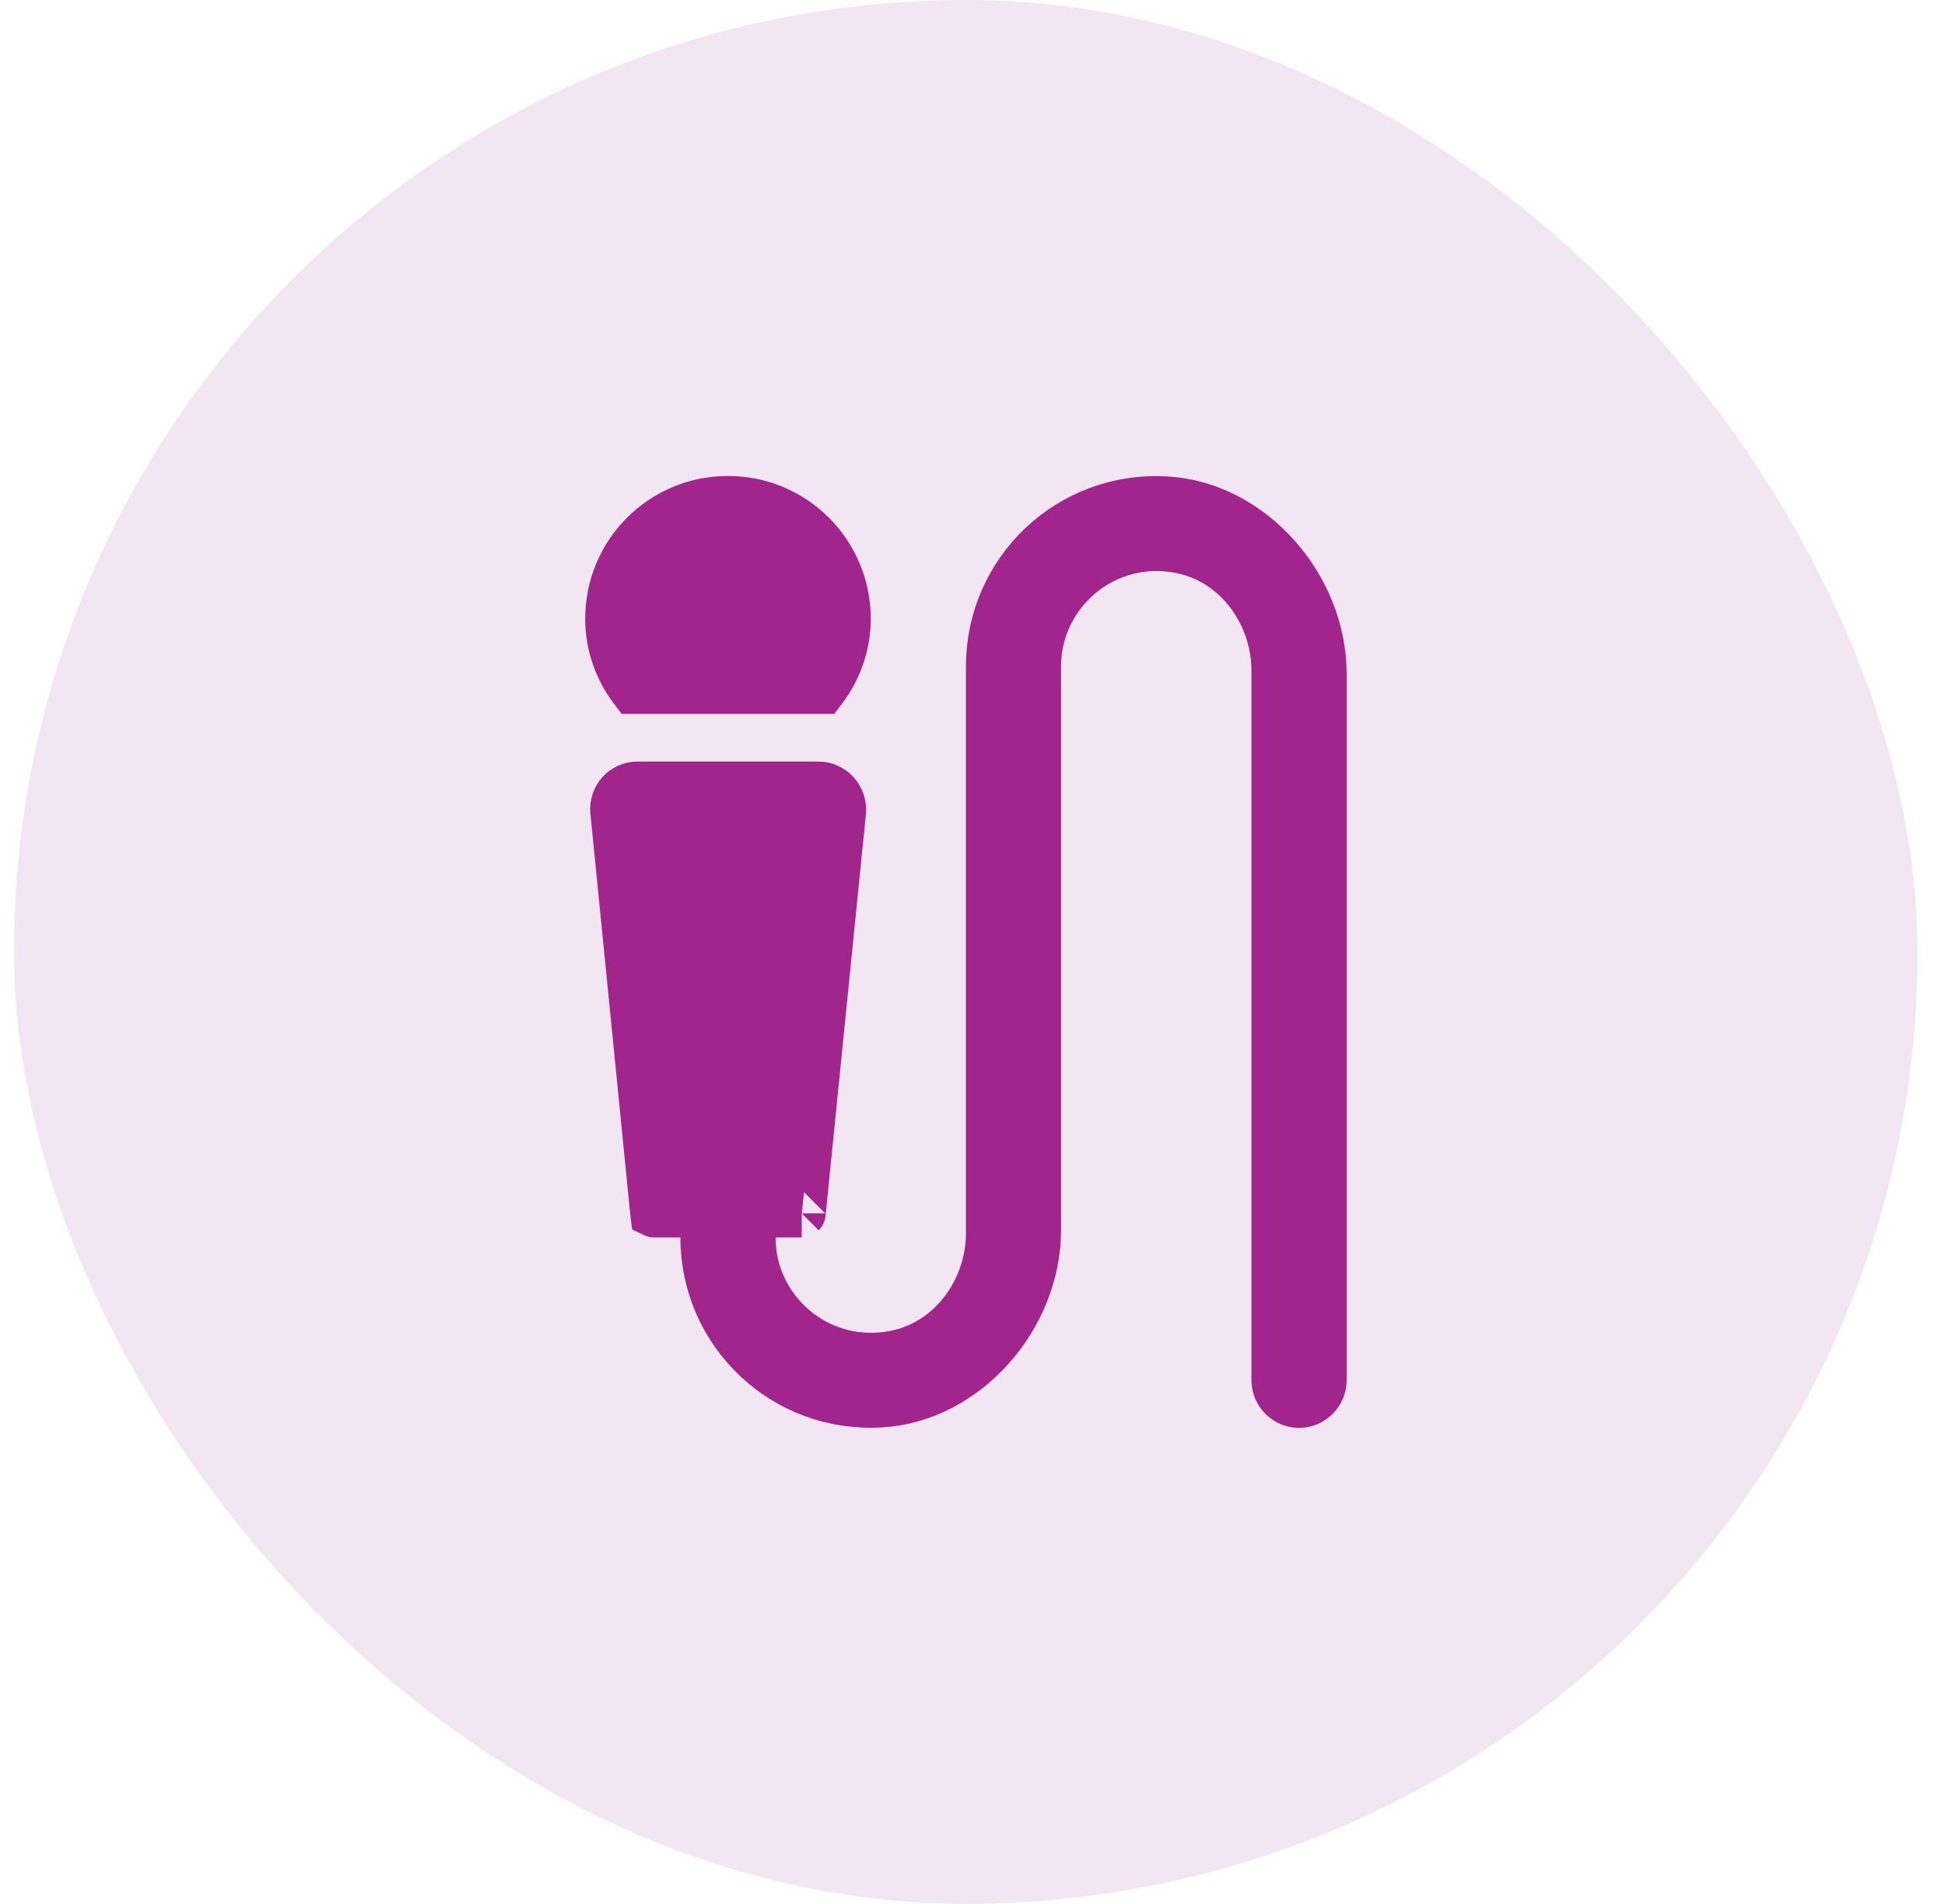
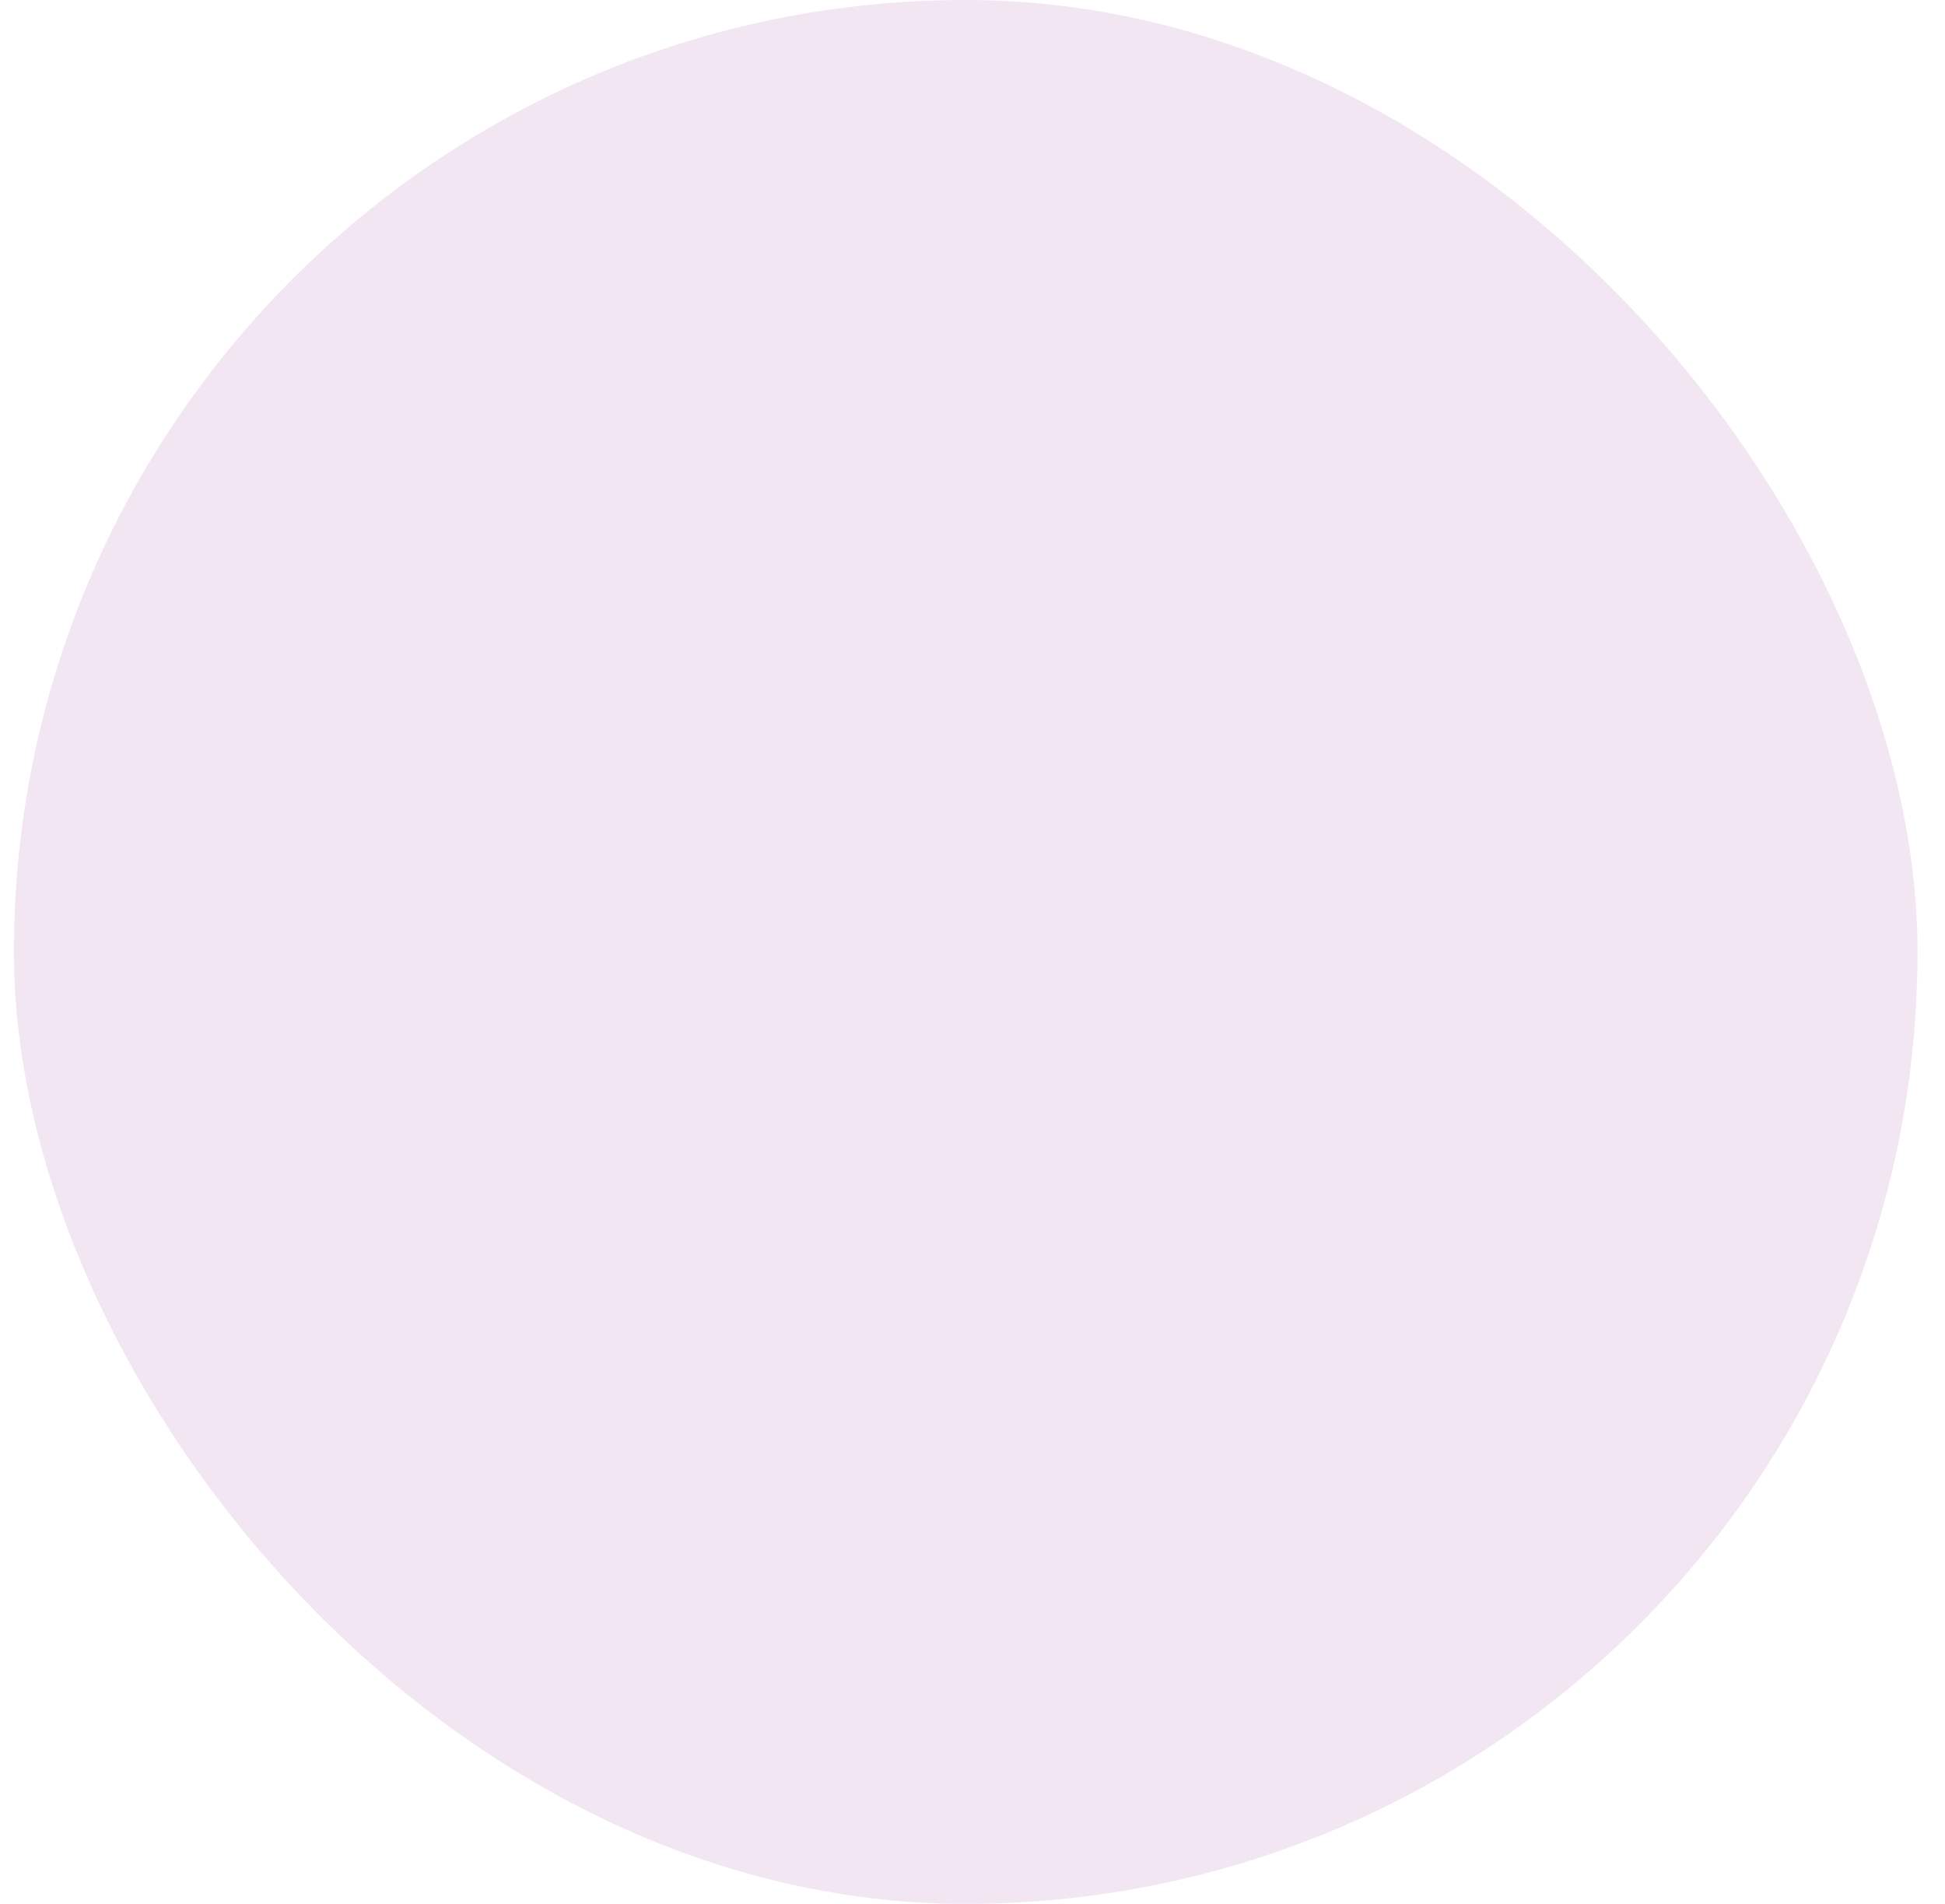
<svg xmlns="http://www.w3.org/2000/svg" width="47" height="46" viewBox="0 0 47 46" fill="none">
  <rect x="0.336" width="46" height="46" rx="23" fill="#7E007E" fill-opacity="0.1" />
-   <path d="M28.182 12.086H28.184C30.242 12.205 31.966 14.167 31.966 16.284V33.35C31.966 33.664 31.706 33.925 31.391 33.925C31.076 33.925 30.815 33.664 30.815 33.35V16.203C30.815 14.867 29.925 13.563 28.538 13.282C26.704 12.91 25.066 14.316 25.065 16.1V29.716C25.065 31.833 23.342 33.795 21.283 33.914H21.282C18.948 34.055 17.016 32.206 17.016 29.9V29.325H15.809C15.808 29.325 15.806 29.324 15.806 29.324L15.805 29.316L14.839 19.608V19.606C14.804 19.265 15.069 18.975 15.405 18.975H19.775C20.11 18.975 20.382 19.266 20.352 19.616L19.377 29.316C19.377 29.319 19.376 29.32 19.376 29.32C19.376 29.321 19.374 29.322 19.373 29.323C19.37 29.326 19.37 29.325 19.373 29.325H18.166V29.9C18.166 31.628 19.703 33.002 21.467 32.747L21.638 32.718C23.025 32.437 23.916 31.133 23.916 29.797V16.1C23.916 13.795 25.847 11.945 28.182 12.086ZM17.591 12.075C19.182 12.075 20.466 13.359 20.466 14.95C20.466 15.596 20.244 16.192 19.875 16.675H15.307C14.937 16.192 14.716 15.596 14.716 14.95C14.716 13.359 15.999 12.075 17.591 12.075Z" fill="#A2258D" stroke="#A2258D" stroke-width="1.15" />
</svg>